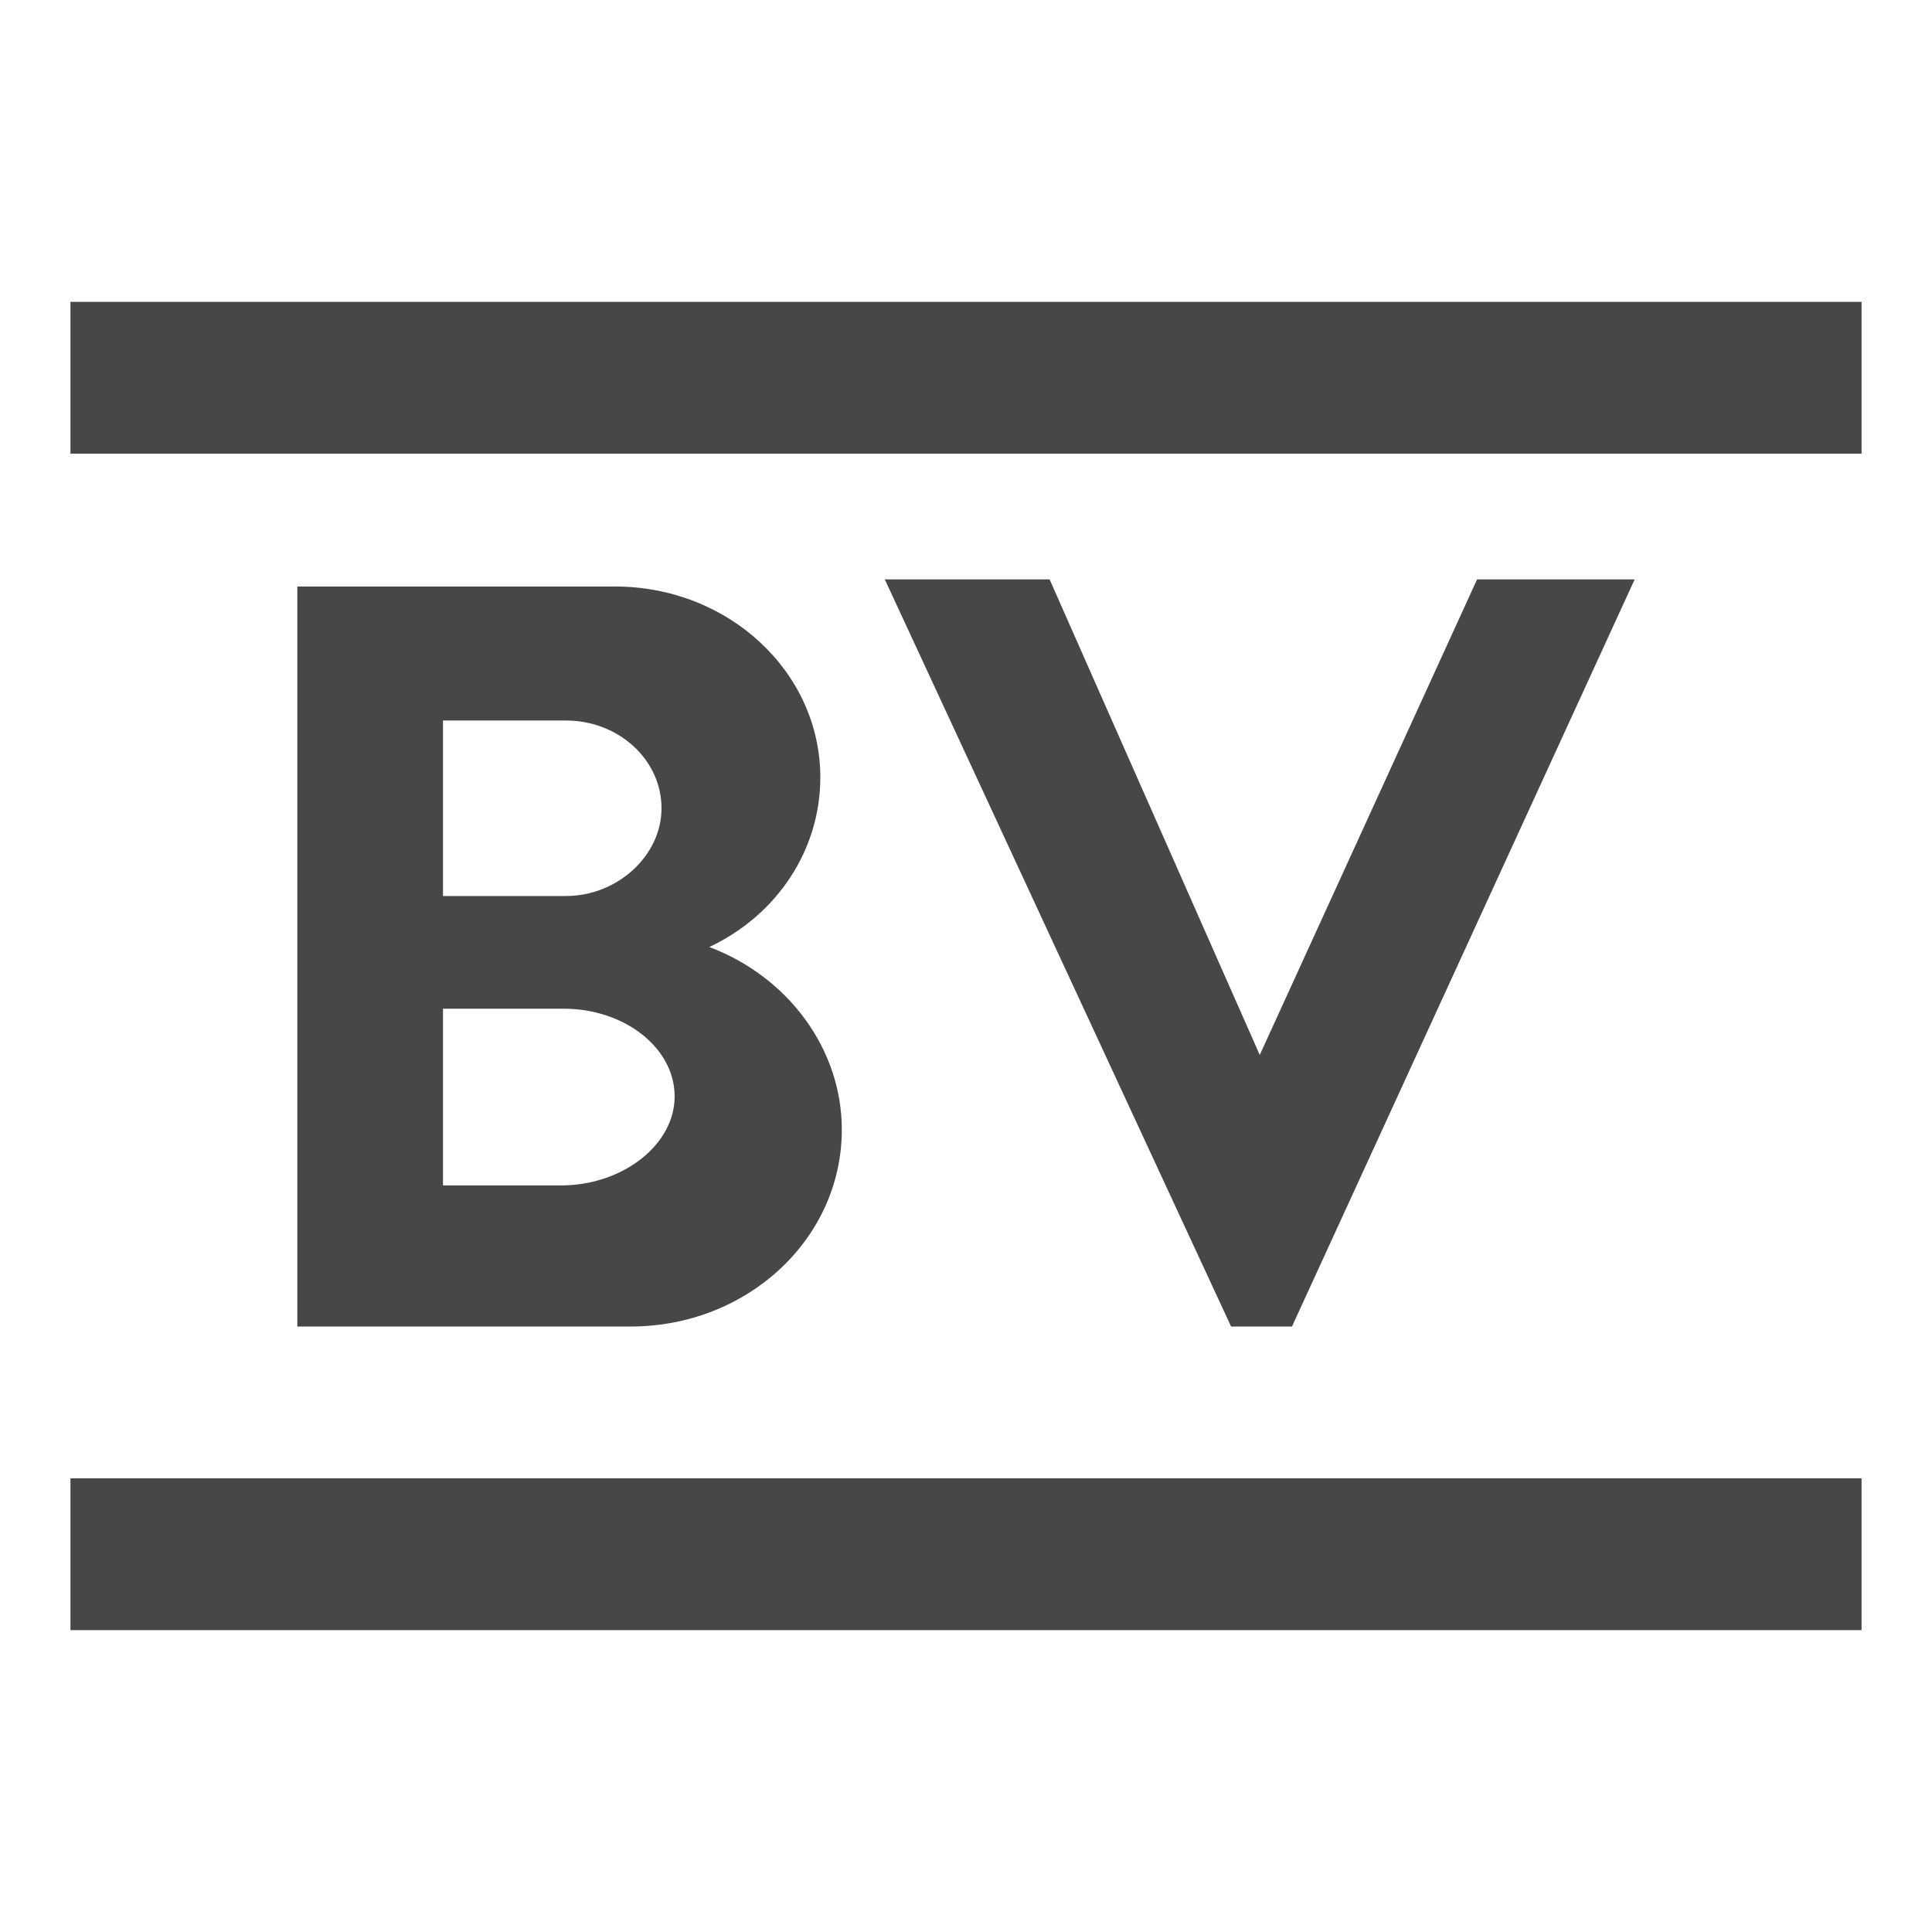
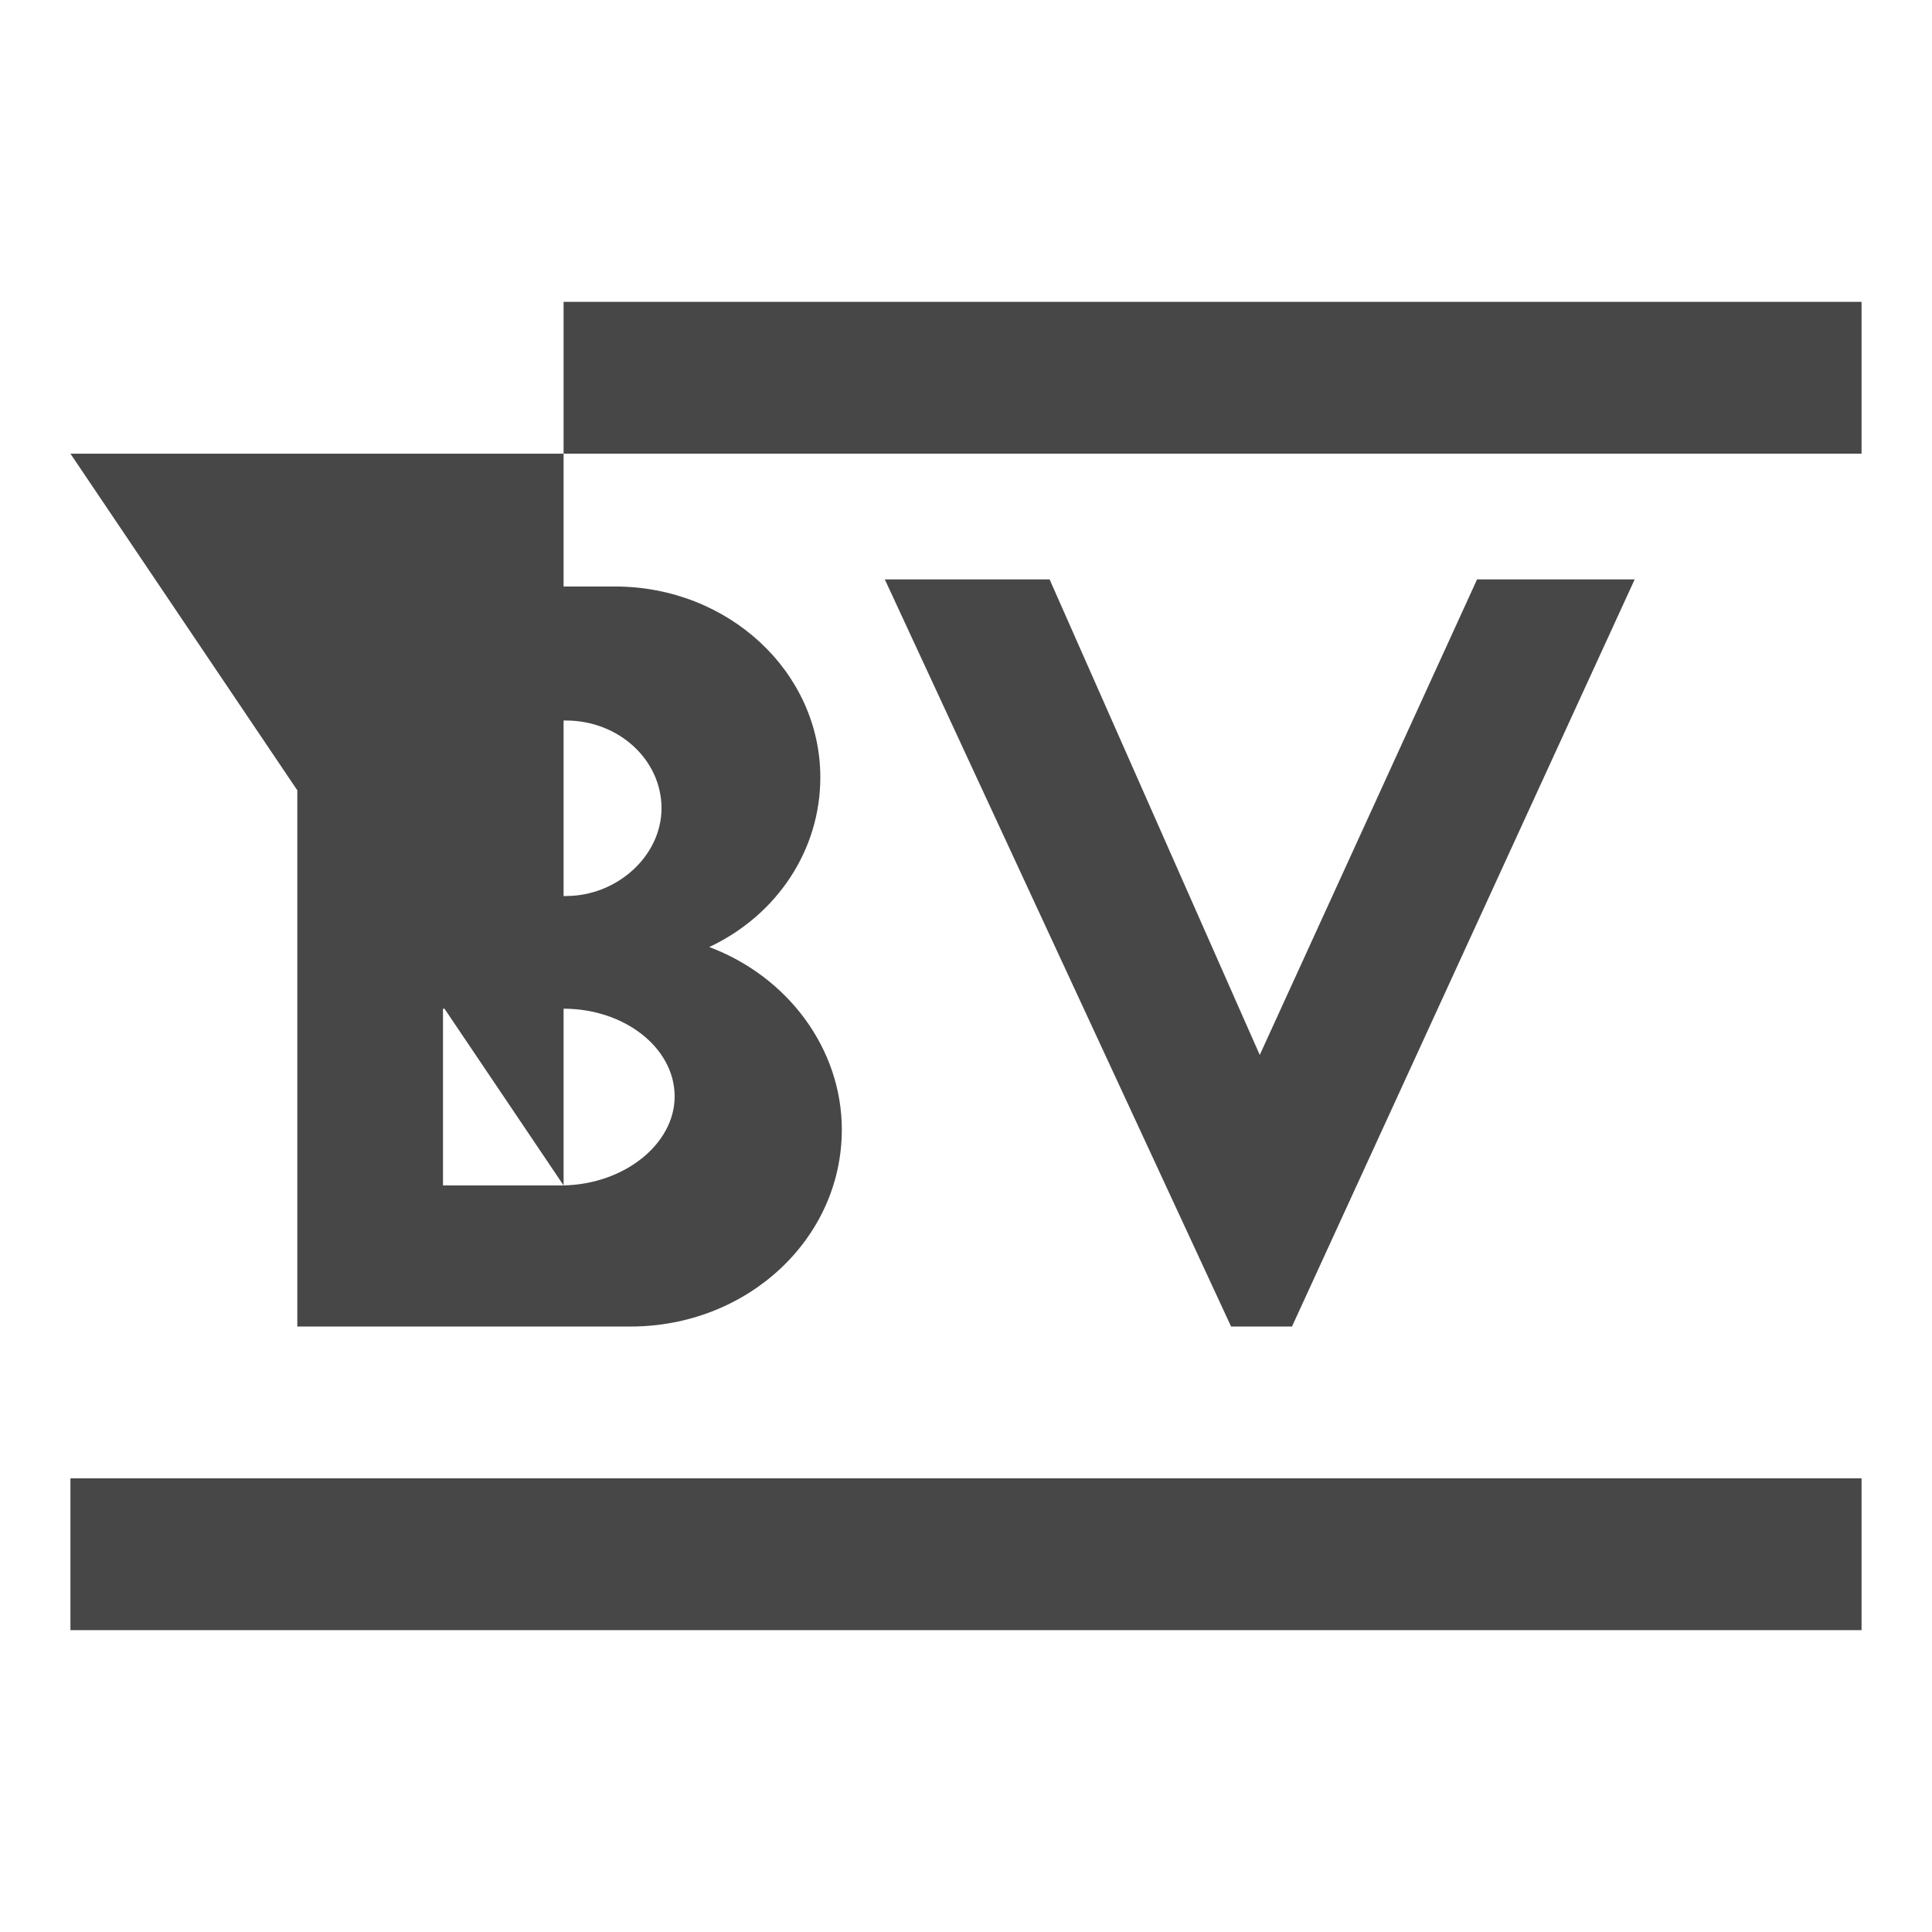
<svg xmlns="http://www.w3.org/2000/svg" width="192" height="192" viewBox="0 0 192 192" fill="none">
-   <path d="M7 162V146.914H185V162H7ZM122.344 131.829L87.931 57.579H104.308L125.193 104.839L146.789 57.579H162.453L128.396 131.829H122.344ZM70.487 94.114C77.251 90.932 81.523 84.45 81.523 77.26C81.523 66.771 72.386 58.286 61.113 58.286H29.547V131.829H62.655C74.285 131.829 83.659 123.106 83.659 112.262C83.66 104.25 78.32 97.061 70.487 94.114ZM44.024 71.604H56.247C61.467 71.604 65.74 75.493 65.74 80.325C65.74 85.039 61.349 89.045 56.247 89.045H44.024V71.604ZM56.009 117.804H44.024V100.243H56.009C62.062 100.243 67.046 104.133 67.046 108.964C67.046 113.679 62.061 117.686 56.009 117.804ZM7 45.086V30H185V45.086H7Z" fill="#484747" />
+   <path d="M7 162V146.914H185V162H7ZM122.344 131.829L87.931 57.579H104.308L125.193 104.839L146.789 57.579H162.453L128.396 131.829H122.344ZM70.487 94.114C77.251 90.932 81.523 84.45 81.523 77.26C81.523 66.771 72.386 58.286 61.113 58.286H29.547V131.829H62.655C74.285 131.829 83.659 123.106 83.659 112.262C83.66 104.25 78.32 97.061 70.487 94.114ZM44.024 71.604H56.247C61.467 71.604 65.74 75.493 65.74 80.325C65.74 85.039 61.349 89.045 56.247 89.045H44.024V71.604ZM56.009 117.804H44.024V100.243H56.009C62.062 100.243 67.046 104.133 67.046 108.964C67.046 113.679 62.061 117.686 56.009 117.804ZV30H185V45.086H7Z" fill="#484747" />
</svg>